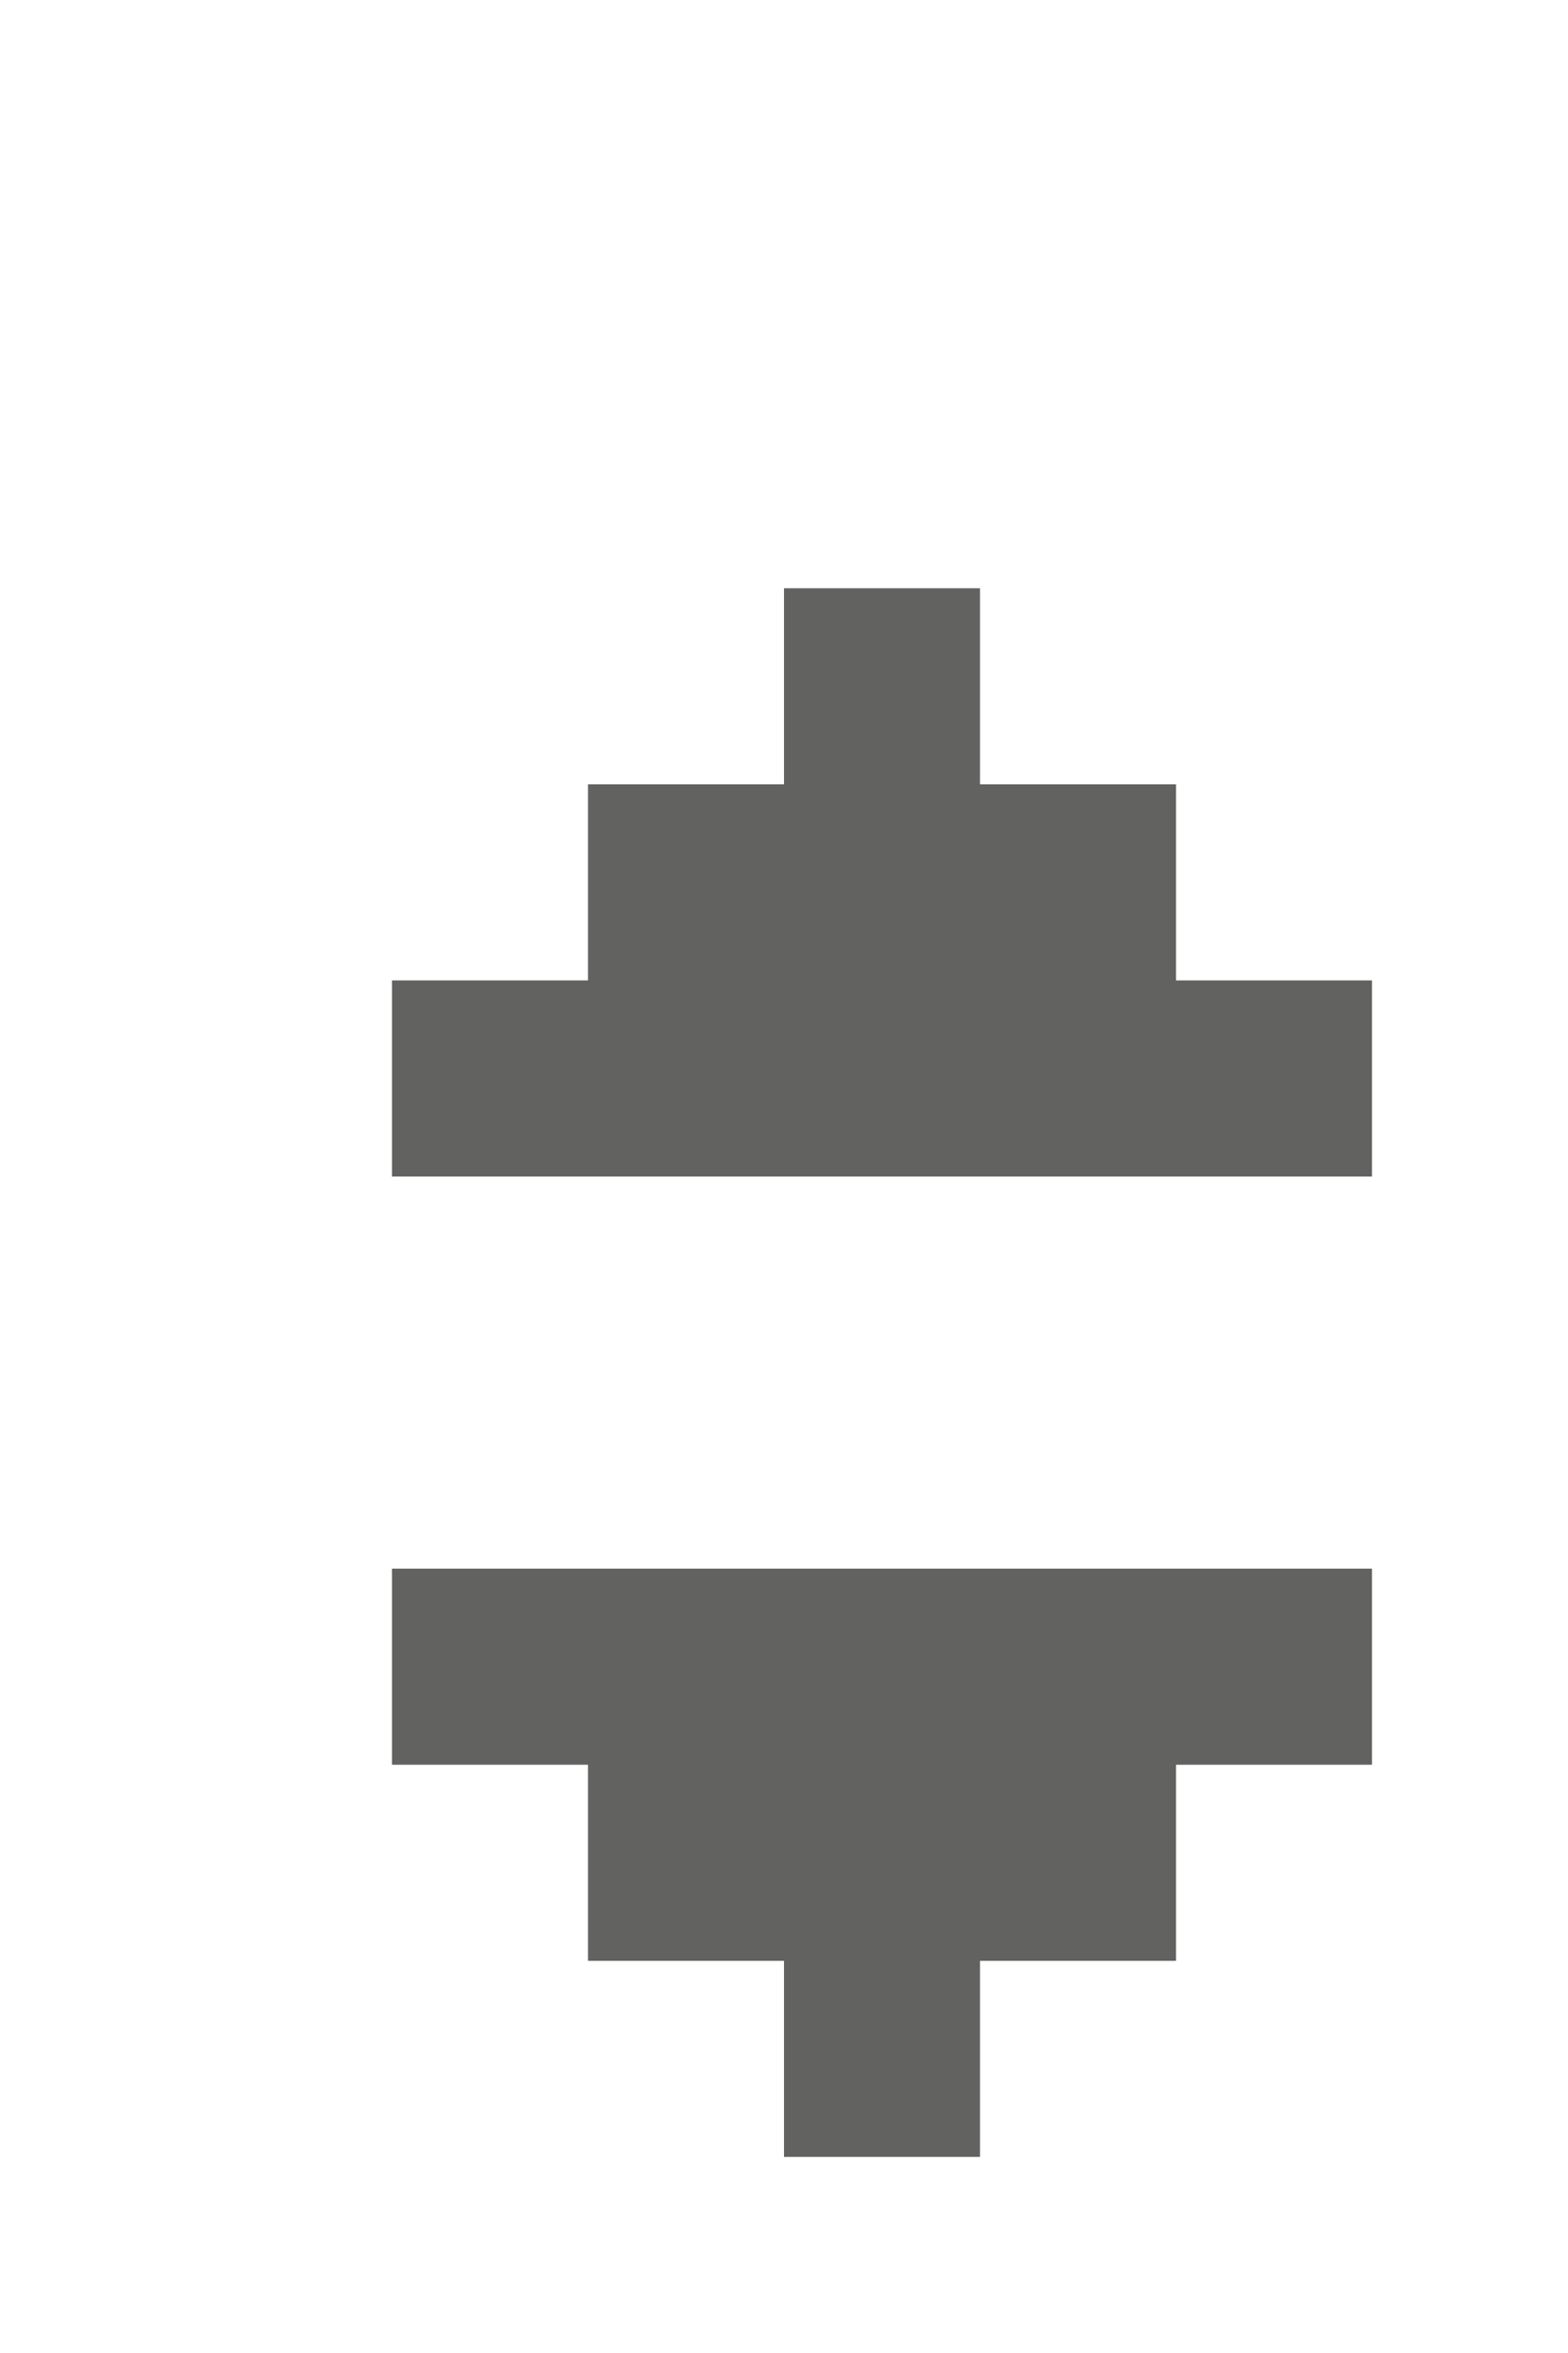
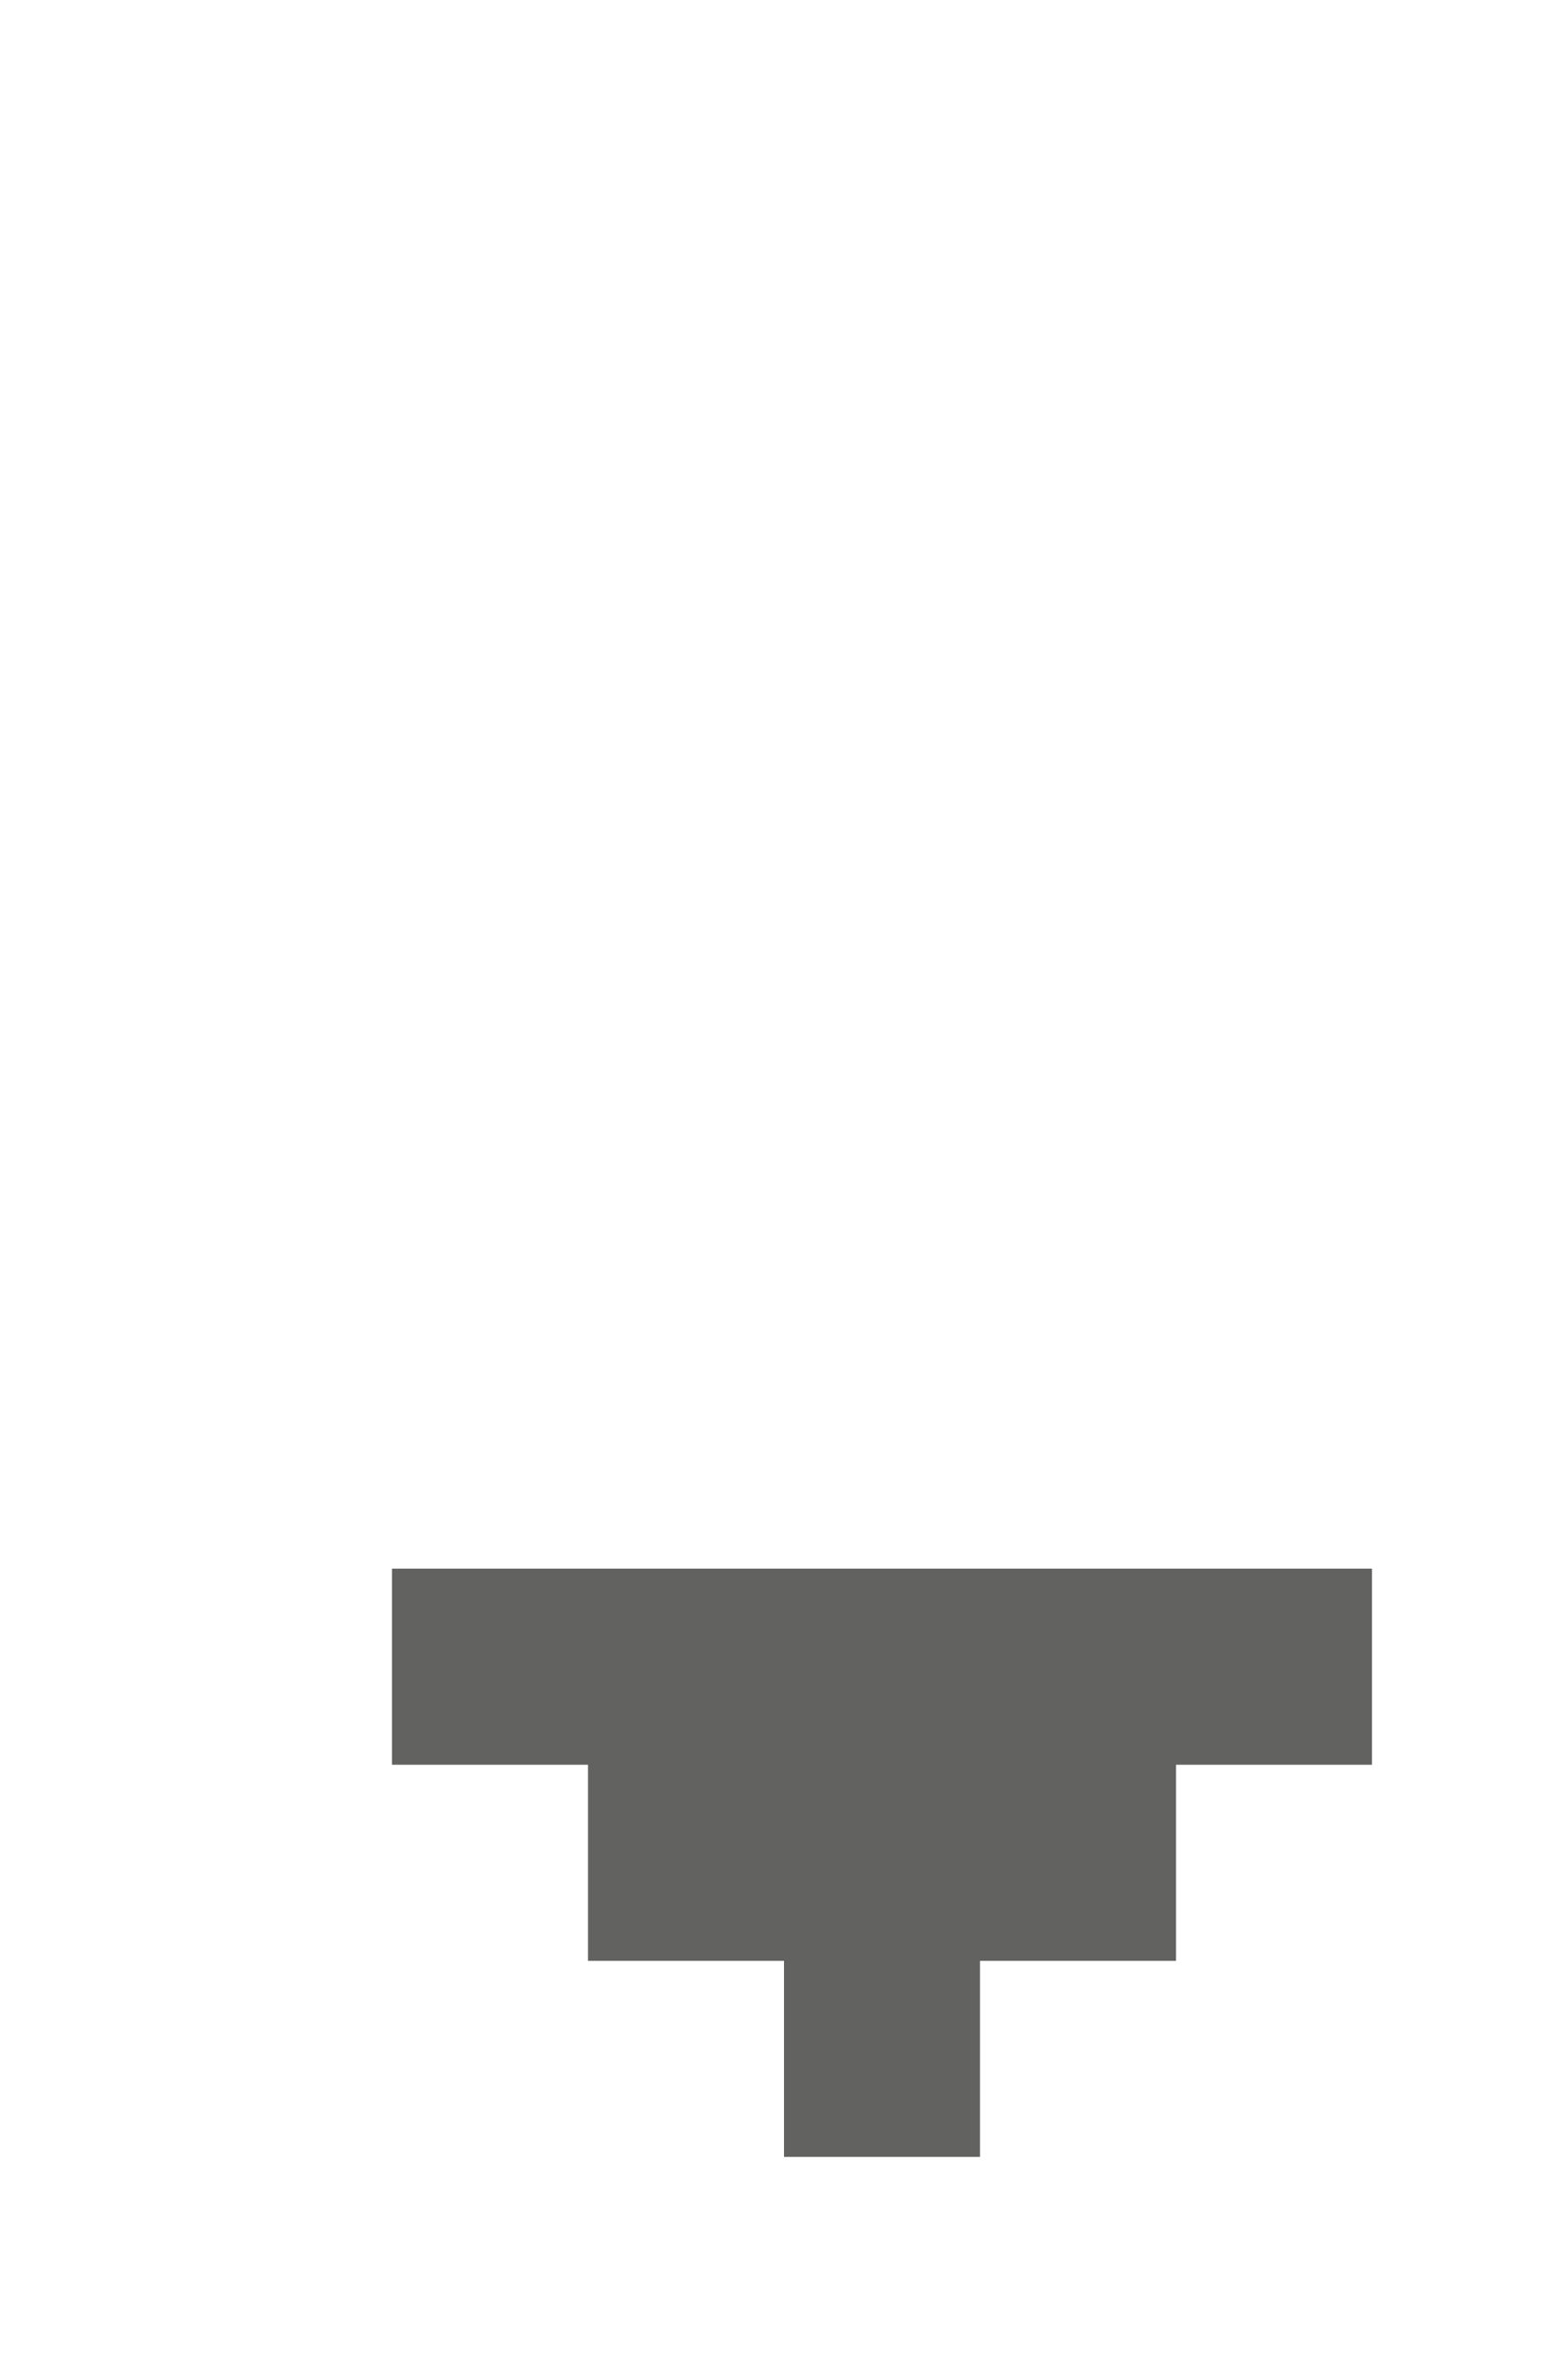
<svg xmlns="http://www.w3.org/2000/svg" version="1.1" id="Calque_1" x="0px" y="0px" width="8px" height="12px" viewBox="0 0 8 12" enable-background="new 0 0 8 12" xml:space="preserve">
  <g>
    <polygon opacity="0.75" fill="#2E2E2D" enable-background="new    " points="2,9 3,9 3,10 4,10 4,11 5,11 5,10 6,10 6,9 7,9 7,8    2,8  " />
-     <polygon opacity="0.75" fill="#2E2E2D" enable-background="new    " points="6,5 6,4 5,4 5,3 4,3 4,4 3,4 3,5 2,5 2,6 7,6 7,5  " />
  </g>
</svg>